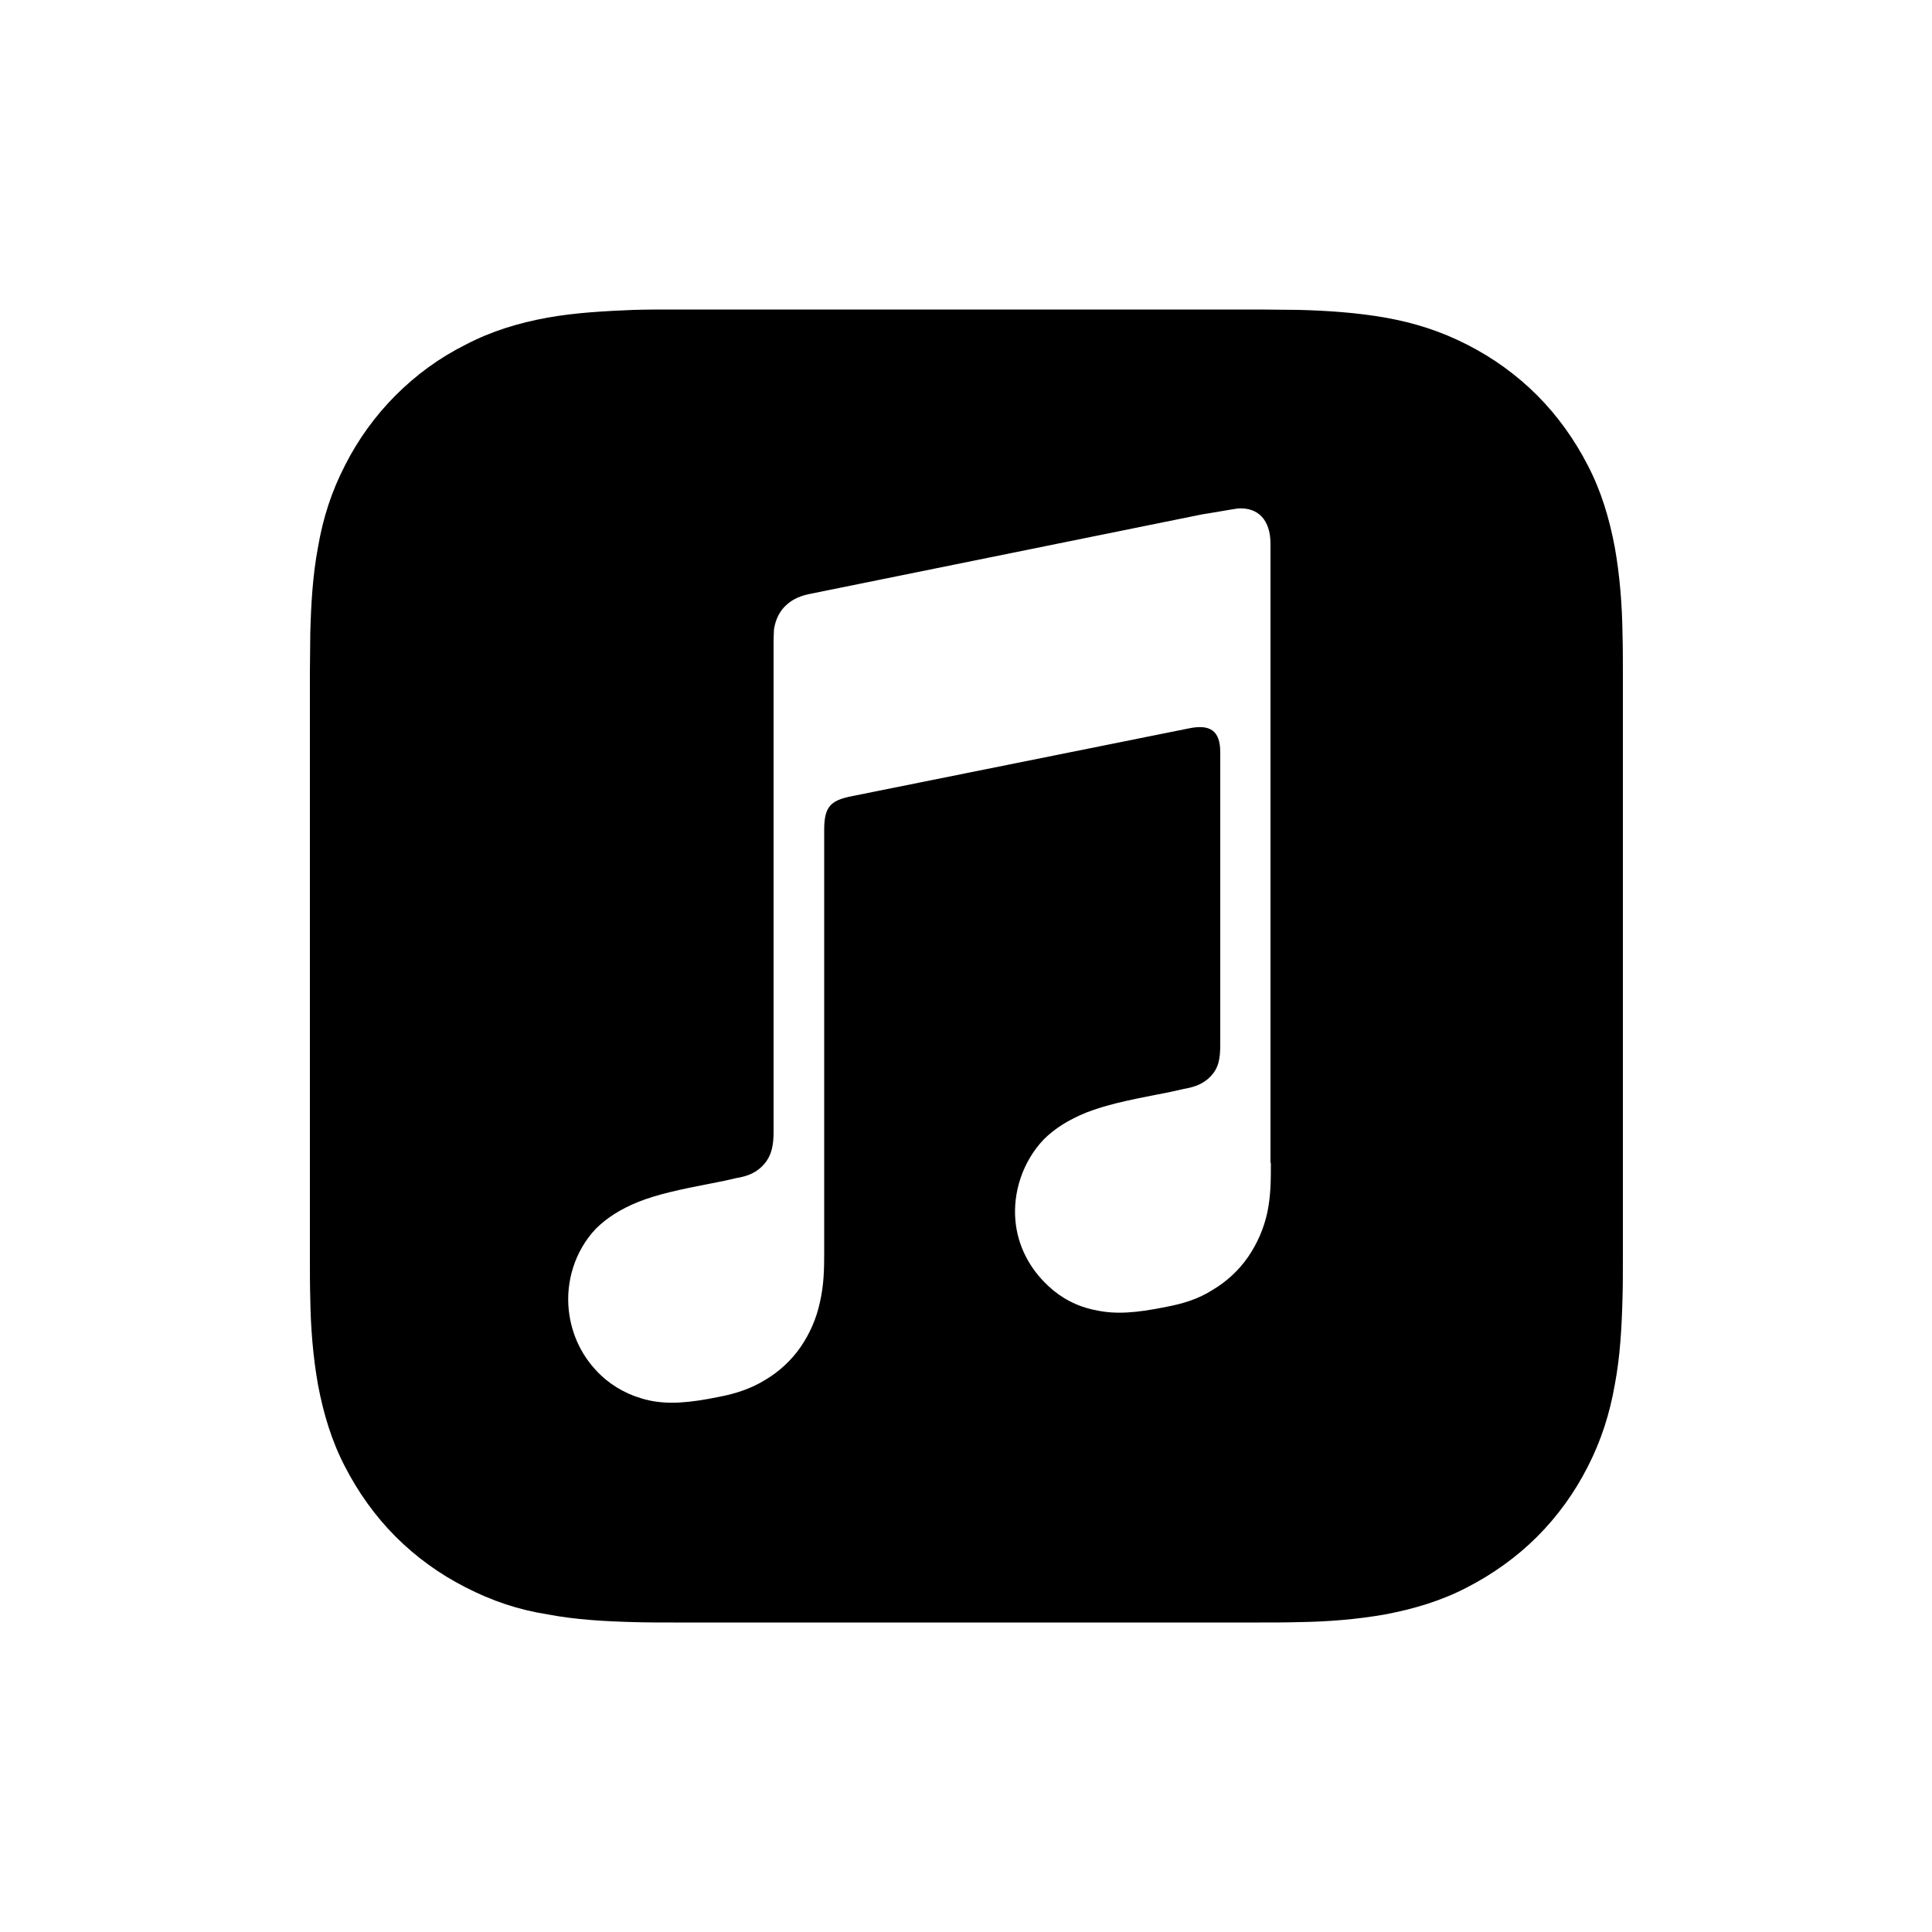
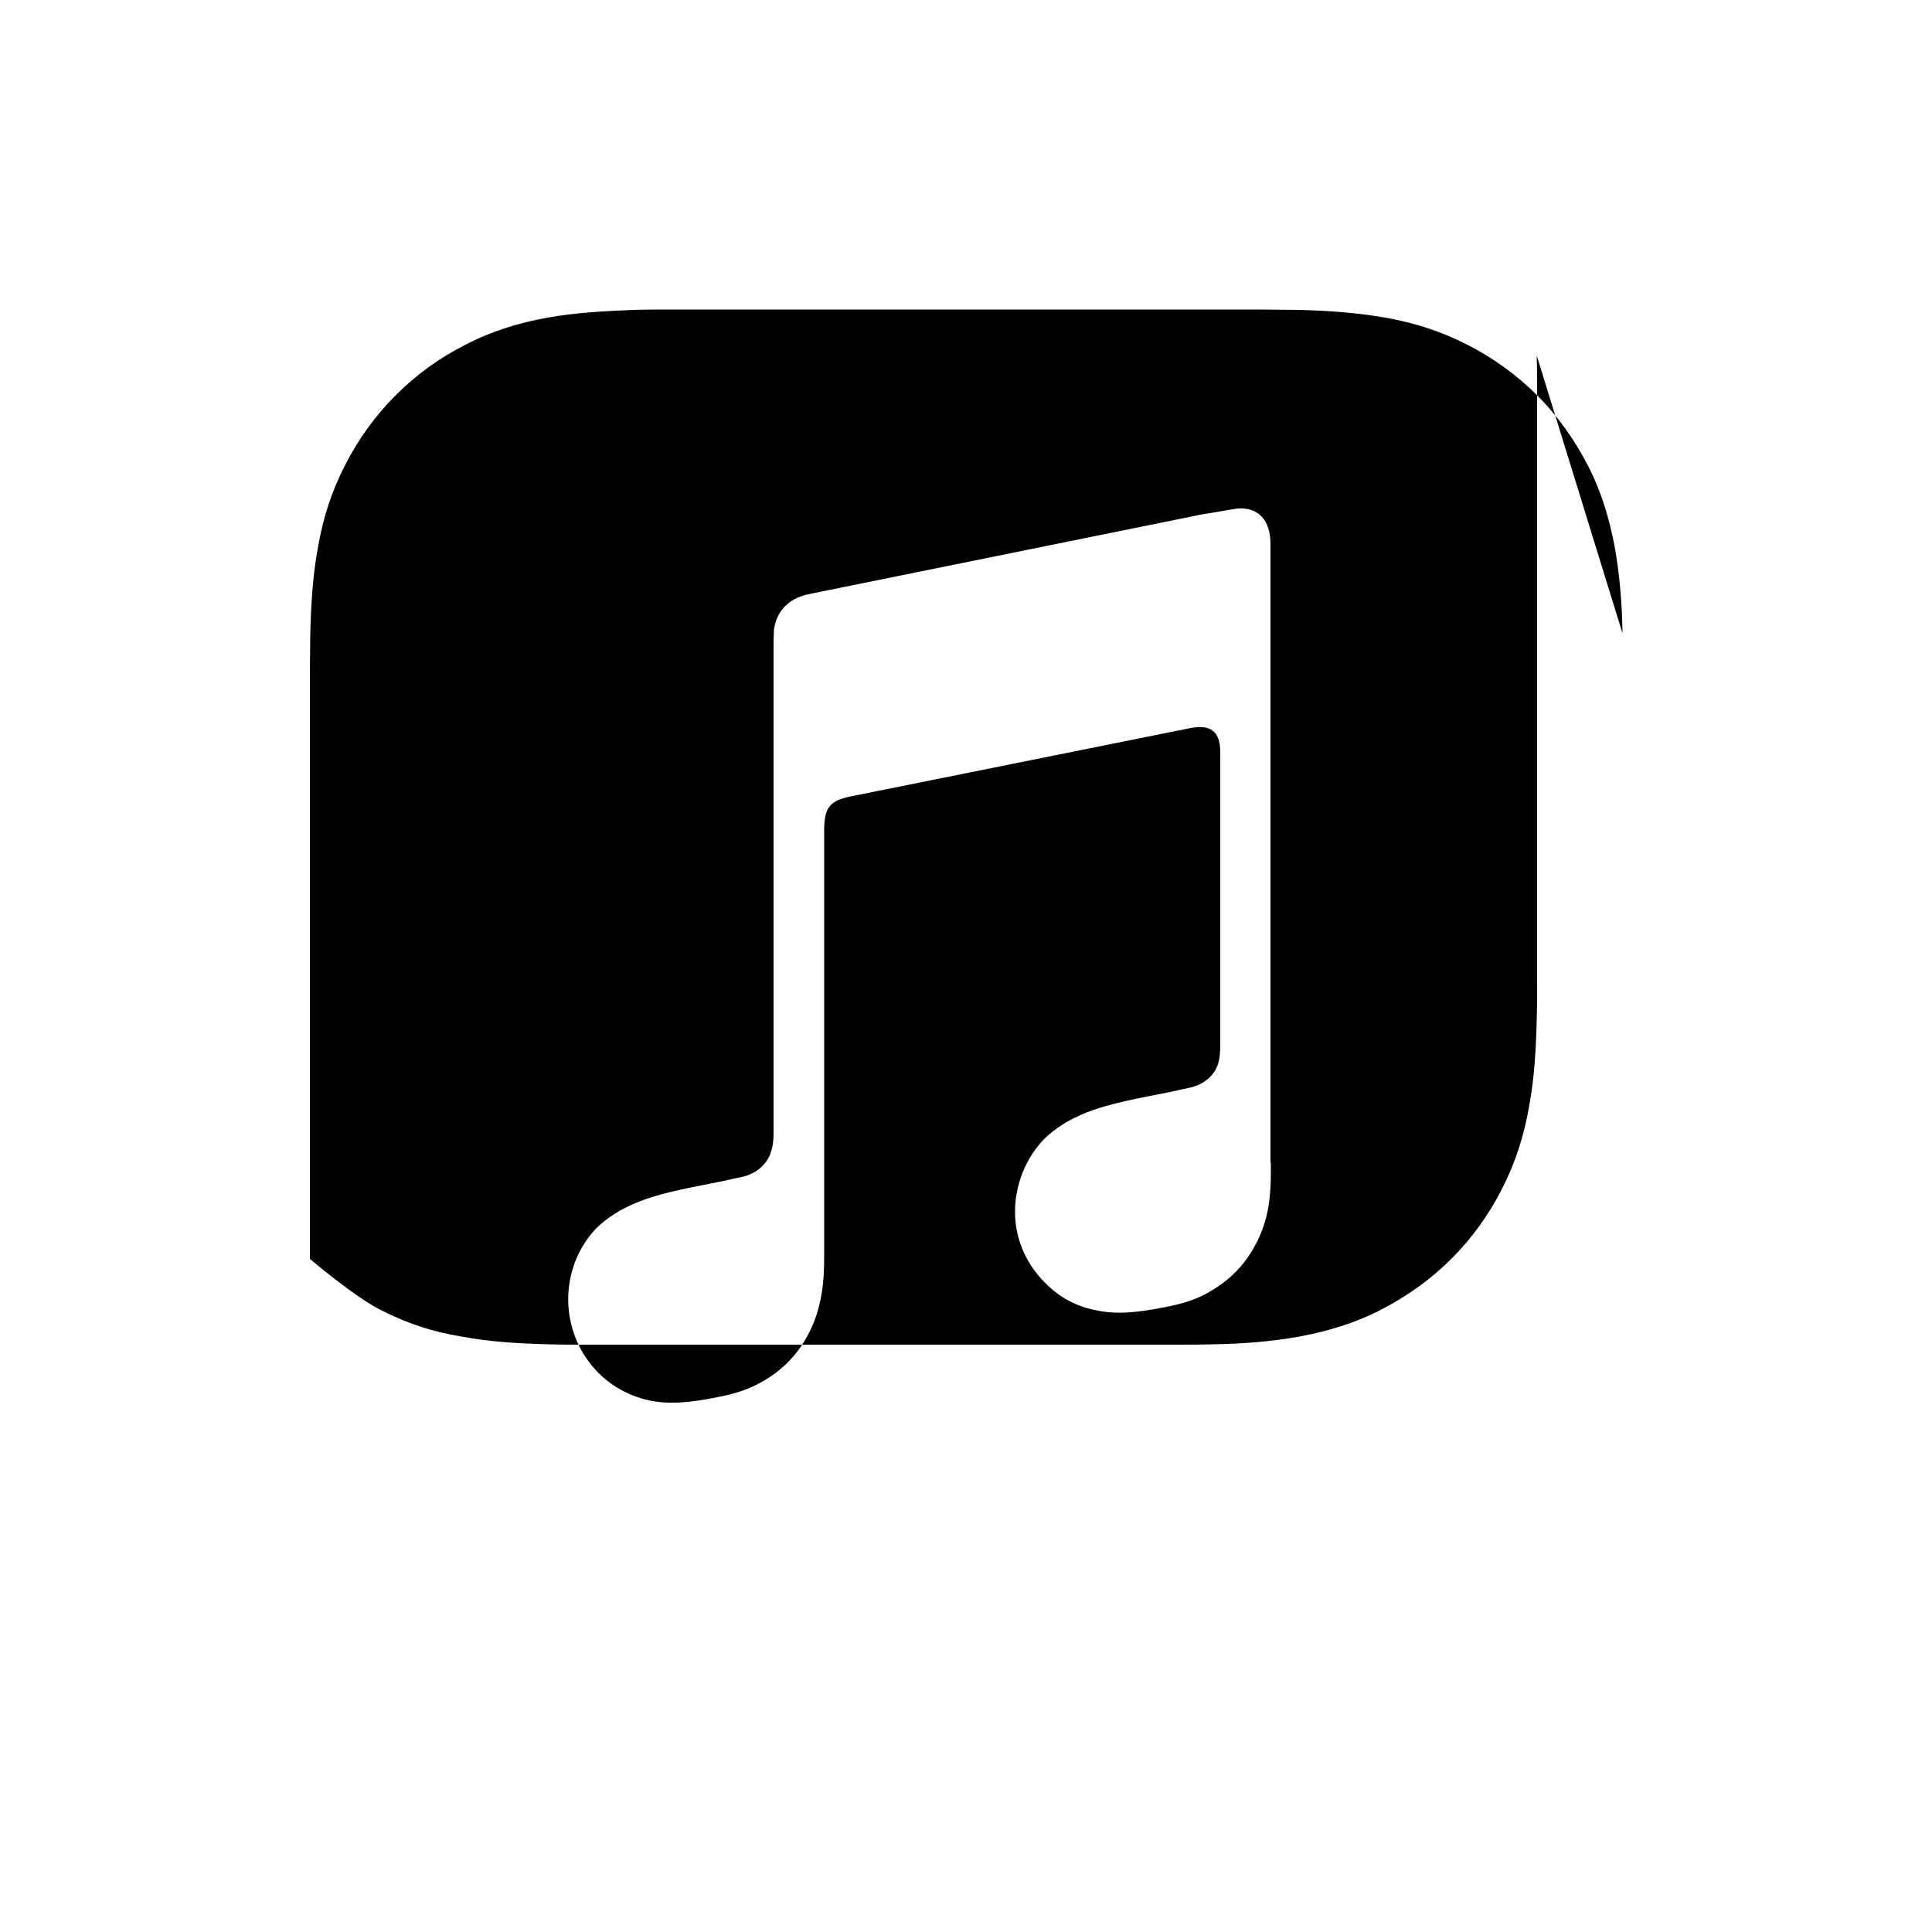
<svg xmlns="http://www.w3.org/2000/svg" id="_レイヤー_1" data-name="レイヤー_1" version="1.1" viewBox="0 0 50 50">
  <defs>
    <style>
      .st0 {
        fill-rule: evenodd;
      }
    </style>
  </defs>
-   <path class="st0" d="M41.99,16.39c-.01-.74-.07-1.5-.2-2.23-.14-.74-.35-1.45-.7-2.12-.34-.66-.78-1.28-1.31-1.81-.53-.53-1.14-.97-1.81-1.31-.68-.35-1.38-.57-2.12-.7s-1.49-.18-2.23-.2c-.34,0-.68-.01-1.03-.01h-15.16c-.34,0-.69,0-1.03.01-.74.03-1.5.07-2.23.2-.76.14-1.45.35-2.12.7-.68.34-1.28.78-1.81,1.31-.53.53-.97,1.14-1.31,1.81-.35.68-.57,1.36-.7,2.12-.14.74-.18,1.49-.2,2.23,0,.34-.01.69-.01,1.03v15.16c0,.34,0,.69.01,1.03.01.74.07,1.5.2,2.23.14.74.35,1.45.7,2.12.34.66.78,1.28,1.31,1.81s1.14.97,1.81,1.31c.68.35,1.36.58,2.12.7.74.14,1.49.18,2.23.2.34.01.69.01,1.03.01h15.16c.34,0,.69,0,1.03-.01.74-.01,1.5-.07,2.23-.2.74-.14,1.45-.35,2.12-.7.66-.34,1.28-.78,1.81-1.31s.97-1.14,1.31-1.81c.35-.68.57-1.38.7-2.12.14-.74.18-1.49.2-2.23.01-.34.01-.69.01-1.03v-15.16c0-.34,0-.69-.01-1.03ZM32.89,30.11c0,.43,0,.82-.09,1.26-.09.42-.26.81-.5,1.16-.24.35-.57.65-.93.86-.36.23-.76.35-1.18.43-.78.16-1.32.2-1.82.09-.49-.09-.91-.32-1.23-.62-.5-.46-.8-1.05-.86-1.69-.07-.73.18-1.53.73-2.11.28-.28.64-.51,1.11-.7.49-.19,1.03-.31,1.86-.47.22-.04.45-.09.66-.14.3-.05.54-.14.74-.38s.2-.54.2-.84v-7.49c0-.57-.27-.73-.81-.62-.39.08-8.8,1.77-8.8,1.77-.47.11-.64.26-.64.85v10.97c0,.43-.01.82-.11,1.26-.09.42-.26.81-.5,1.16-.24.35-.57.65-.93.86-.36.22-.76.35-1.18.43-.78.16-1.32.2-1.82.09-.49-.11-.91-.34-1.23-.64-.49-.46-.77-1.05-.84-1.69-.08-.73.15-1.53.7-2.11.28-.28.64-.51,1.11-.7.49-.19,1.03-.31,1.86-.47.22-.04.45-.09.66-.14.3-.05.54-.14.74-.38.2-.24.23-.53.23-.82v-12.65c0-.18.01-.28.01-.35.04-.26.15-.49.34-.65.16-.14.36-.23.64-.28l10.11-2.05c.09-.01.82-.14.91-.15.54-.04.85.31.85.91v16.01Z" />
+   <path class="st0" d="M41.99,16.39c-.01-.74-.07-1.5-.2-2.23-.14-.74-.35-1.45-.7-2.12-.34-.66-.78-1.28-1.31-1.81-.53-.53-1.14-.97-1.81-1.31-.68-.35-1.38-.57-2.12-.7s-1.49-.18-2.23-.2c-.34,0-.68-.01-1.03-.01h-15.16c-.34,0-.69,0-1.03.01-.74.03-1.5.07-2.23.2-.76.14-1.45.35-2.12.7-.68.34-1.28.78-1.81,1.31-.53.53-.97,1.14-1.31,1.81-.35.68-.57,1.36-.7,2.12-.14.74-.18,1.49-.2,2.23,0,.34-.01.69-.01,1.03v15.16s1.14.97,1.81,1.31c.68.35,1.36.58,2.12.7.74.14,1.49.18,2.23.2.34.01.69.01,1.03.01h15.16c.34,0,.69,0,1.03-.01.74-.01,1.5-.07,2.23-.2.74-.14,1.45-.35,2.12-.7.66-.34,1.28-.78,1.81-1.31s.97-1.14,1.31-1.81c.35-.68.57-1.38.7-2.12.14-.74.18-1.49.2-2.23.01-.34.01-.69.01-1.03v-15.16c0-.34,0-.69-.01-1.03ZM32.89,30.11c0,.43,0,.82-.09,1.26-.09.42-.26.81-.5,1.16-.24.35-.57.65-.93.86-.36.23-.76.35-1.18.43-.78.16-1.32.2-1.82.09-.49-.09-.91-.32-1.23-.62-.5-.46-.8-1.05-.86-1.69-.07-.73.18-1.53.73-2.11.28-.28.64-.51,1.11-.7.49-.19,1.03-.31,1.86-.47.22-.04.45-.09.66-.14.3-.05.54-.14.74-.38s.2-.54.2-.84v-7.49c0-.57-.27-.73-.81-.62-.39.08-8.8,1.77-8.8,1.77-.47.11-.64.26-.64.85v10.97c0,.43-.01.82-.11,1.26-.09.42-.26.81-.5,1.16-.24.35-.57.65-.93.86-.36.22-.76.35-1.18.43-.78.16-1.32.2-1.82.09-.49-.11-.91-.34-1.23-.64-.49-.46-.77-1.05-.84-1.69-.08-.73.15-1.53.7-2.11.28-.28.64-.51,1.11-.7.49-.19,1.03-.31,1.86-.47.22-.04.45-.09.66-.14.3-.05.54-.14.74-.38.2-.24.23-.53.23-.82v-12.65c0-.18.01-.28.01-.35.04-.26.15-.49.34-.65.16-.14.36-.23.64-.28l10.11-2.05c.09-.01.82-.14.91-.15.54-.04.85.31.85.91v16.01Z" />
</svg>